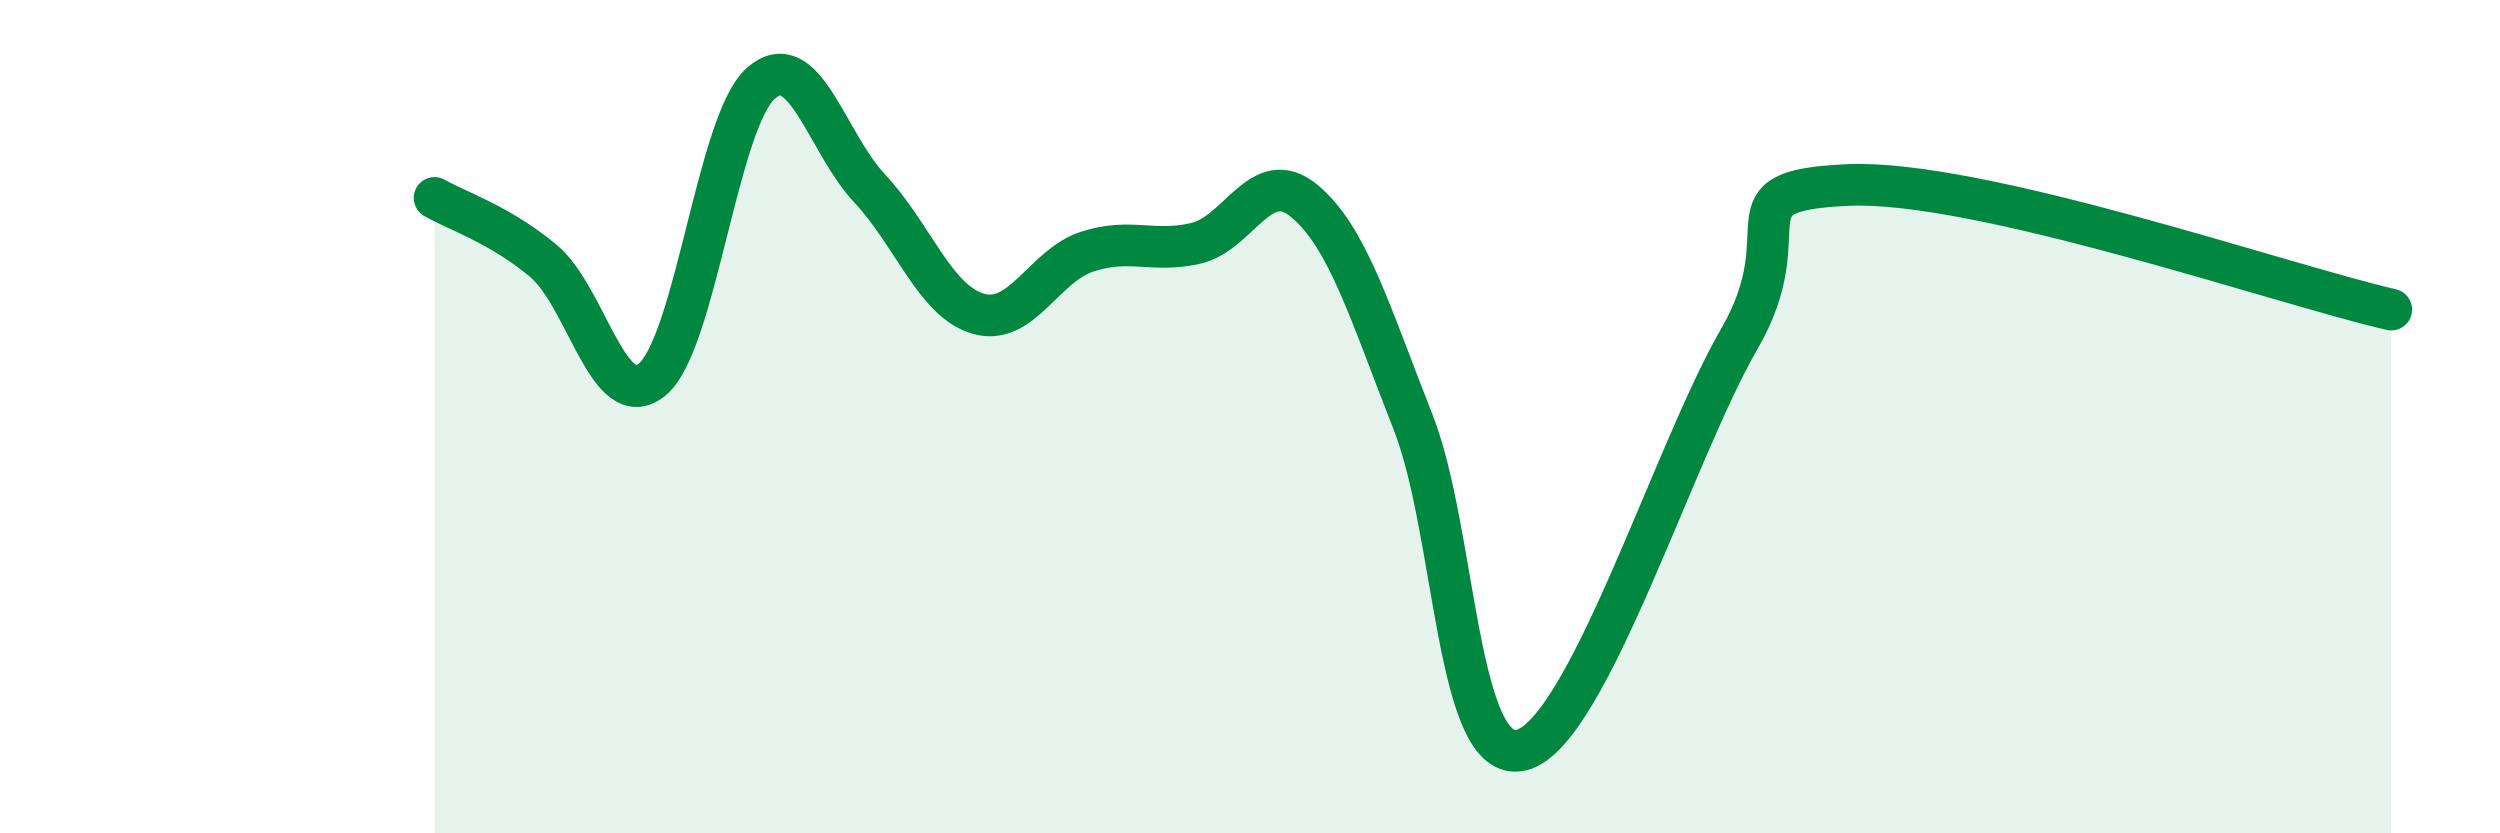
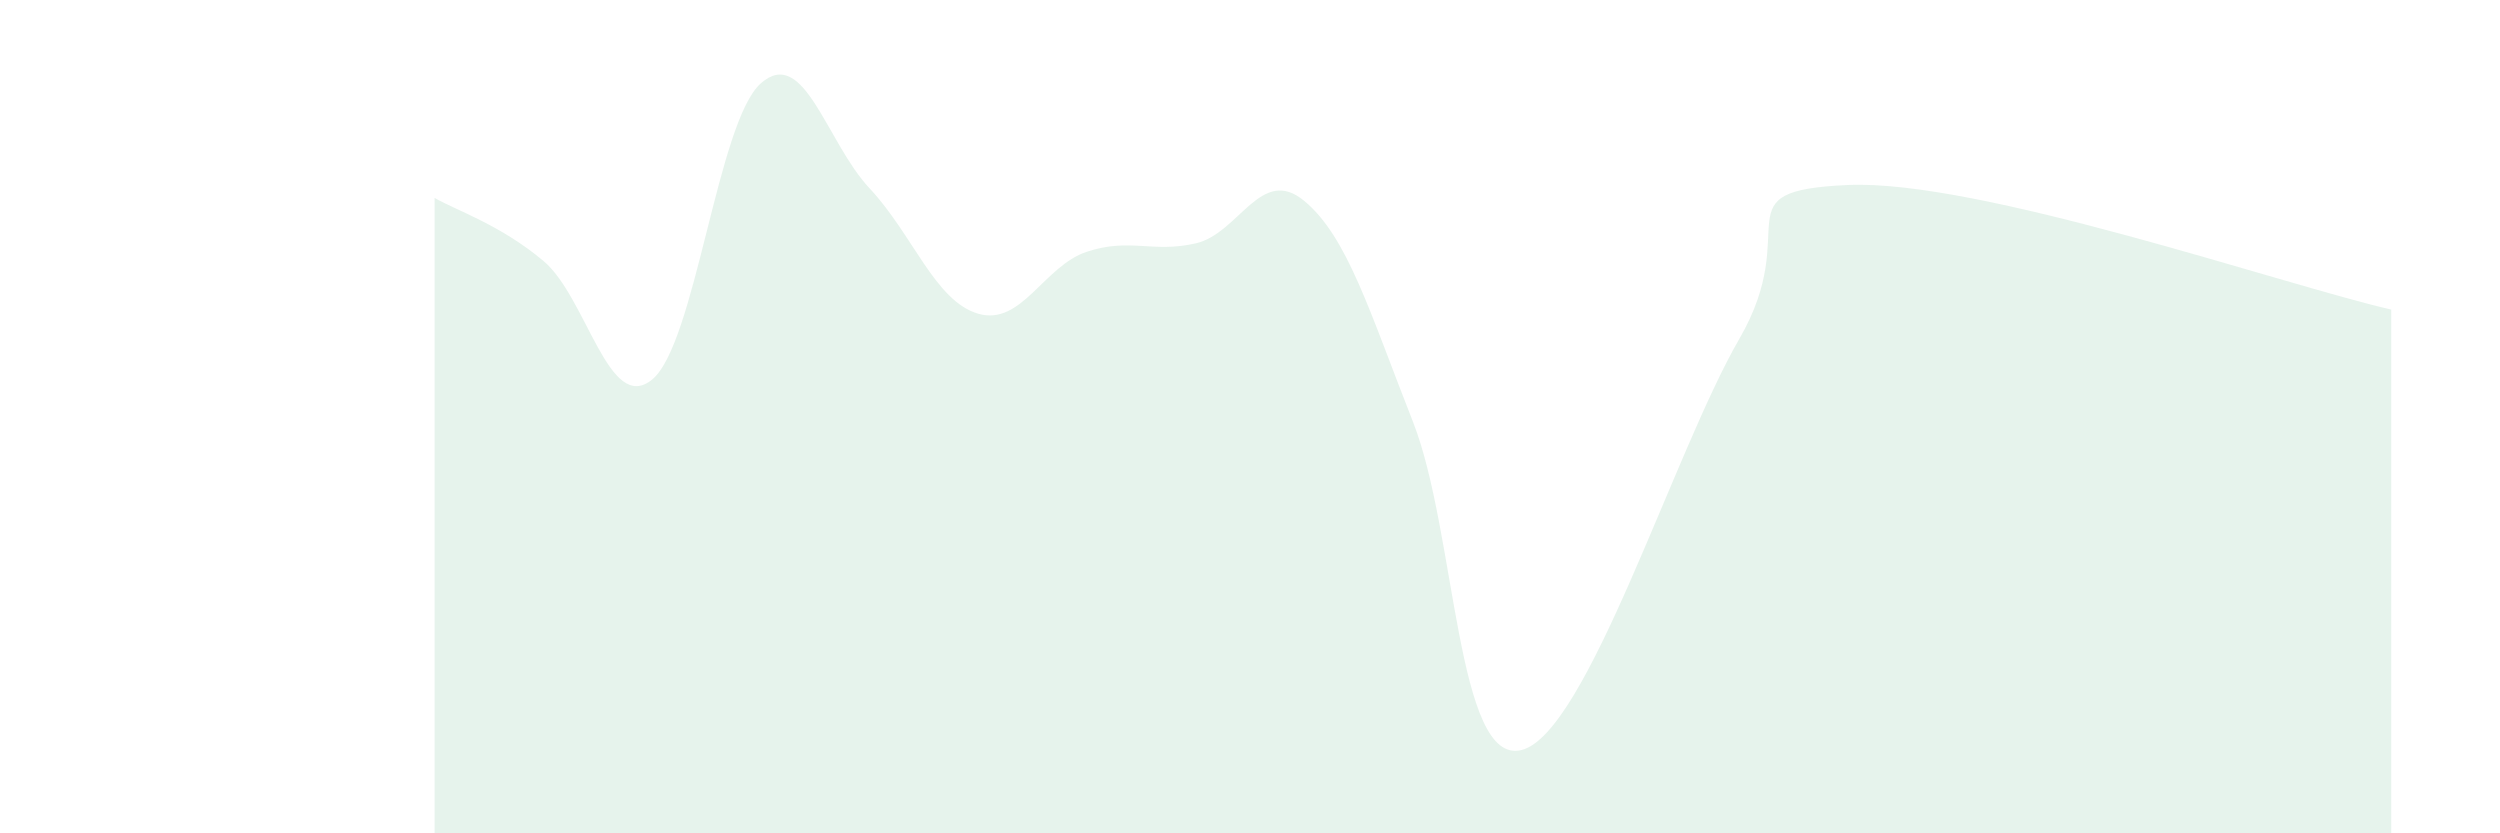
<svg xmlns="http://www.w3.org/2000/svg" width="60" height="20" viewBox="0 0 60 20">
  <path d="M 10.43,4.75 C 10.95,5.05 12,5.39 13.04,6.26 C 14.08,7.13 14.61,9.96 15.65,9.11 C 16.69,8.26 17.22,2.92 18.26,2 C 19.3,1.08 19.83,3.41 20.87,4.52 C 21.91,5.63 22.44,7.23 23.48,7.53 C 24.52,7.83 25.05,6.38 26.09,6.04 C 27.13,5.7 27.66,6.08 28.7,5.84 C 29.74,5.6 30.26,3.96 31.3,4.82 C 32.34,5.68 32.87,7.48 33.91,10.12 C 34.95,12.76 34.95,18.4 36.52,18 C 38.09,17.6 40.17,10.85 41.74,8.14 C 43.31,5.43 41.22,4.58 44.35,4.44 C 47.48,4.3 54.78,6.83 57.39,7.43L57.39 20L10.43 20Z" fill="#008740" opacity="0.1" stroke-linecap="round" stroke-linejoin="round" />
-   <path d="M 10.43,4.75 C 10.95,5.05 12,5.39 13.04,6.26 C 14.08,7.13 14.61,9.96 15.65,9.11 C 16.69,8.26 17.22,2.92 18.26,2 C 19.3,1.08 19.83,3.41 20.87,4.52 C 21.91,5.63 22.44,7.23 23.48,7.53 C 24.52,7.83 25.05,6.38 26.09,6.04 C 27.13,5.7 27.66,6.08 28.7,5.84 C 29.74,5.6 30.26,3.96 31.3,4.82 C 32.34,5.68 32.87,7.48 33.91,10.12 C 34.95,12.76 34.95,18.4 36.52,18 C 38.09,17.6 40.17,10.85 41.74,8.14 C 43.31,5.43 41.22,4.58 44.35,4.44 C 47.48,4.3 54.78,6.83 57.39,7.43" stroke="#008740" stroke-width="1" fill="none" stroke-linecap="round" stroke-linejoin="round" />
</svg>